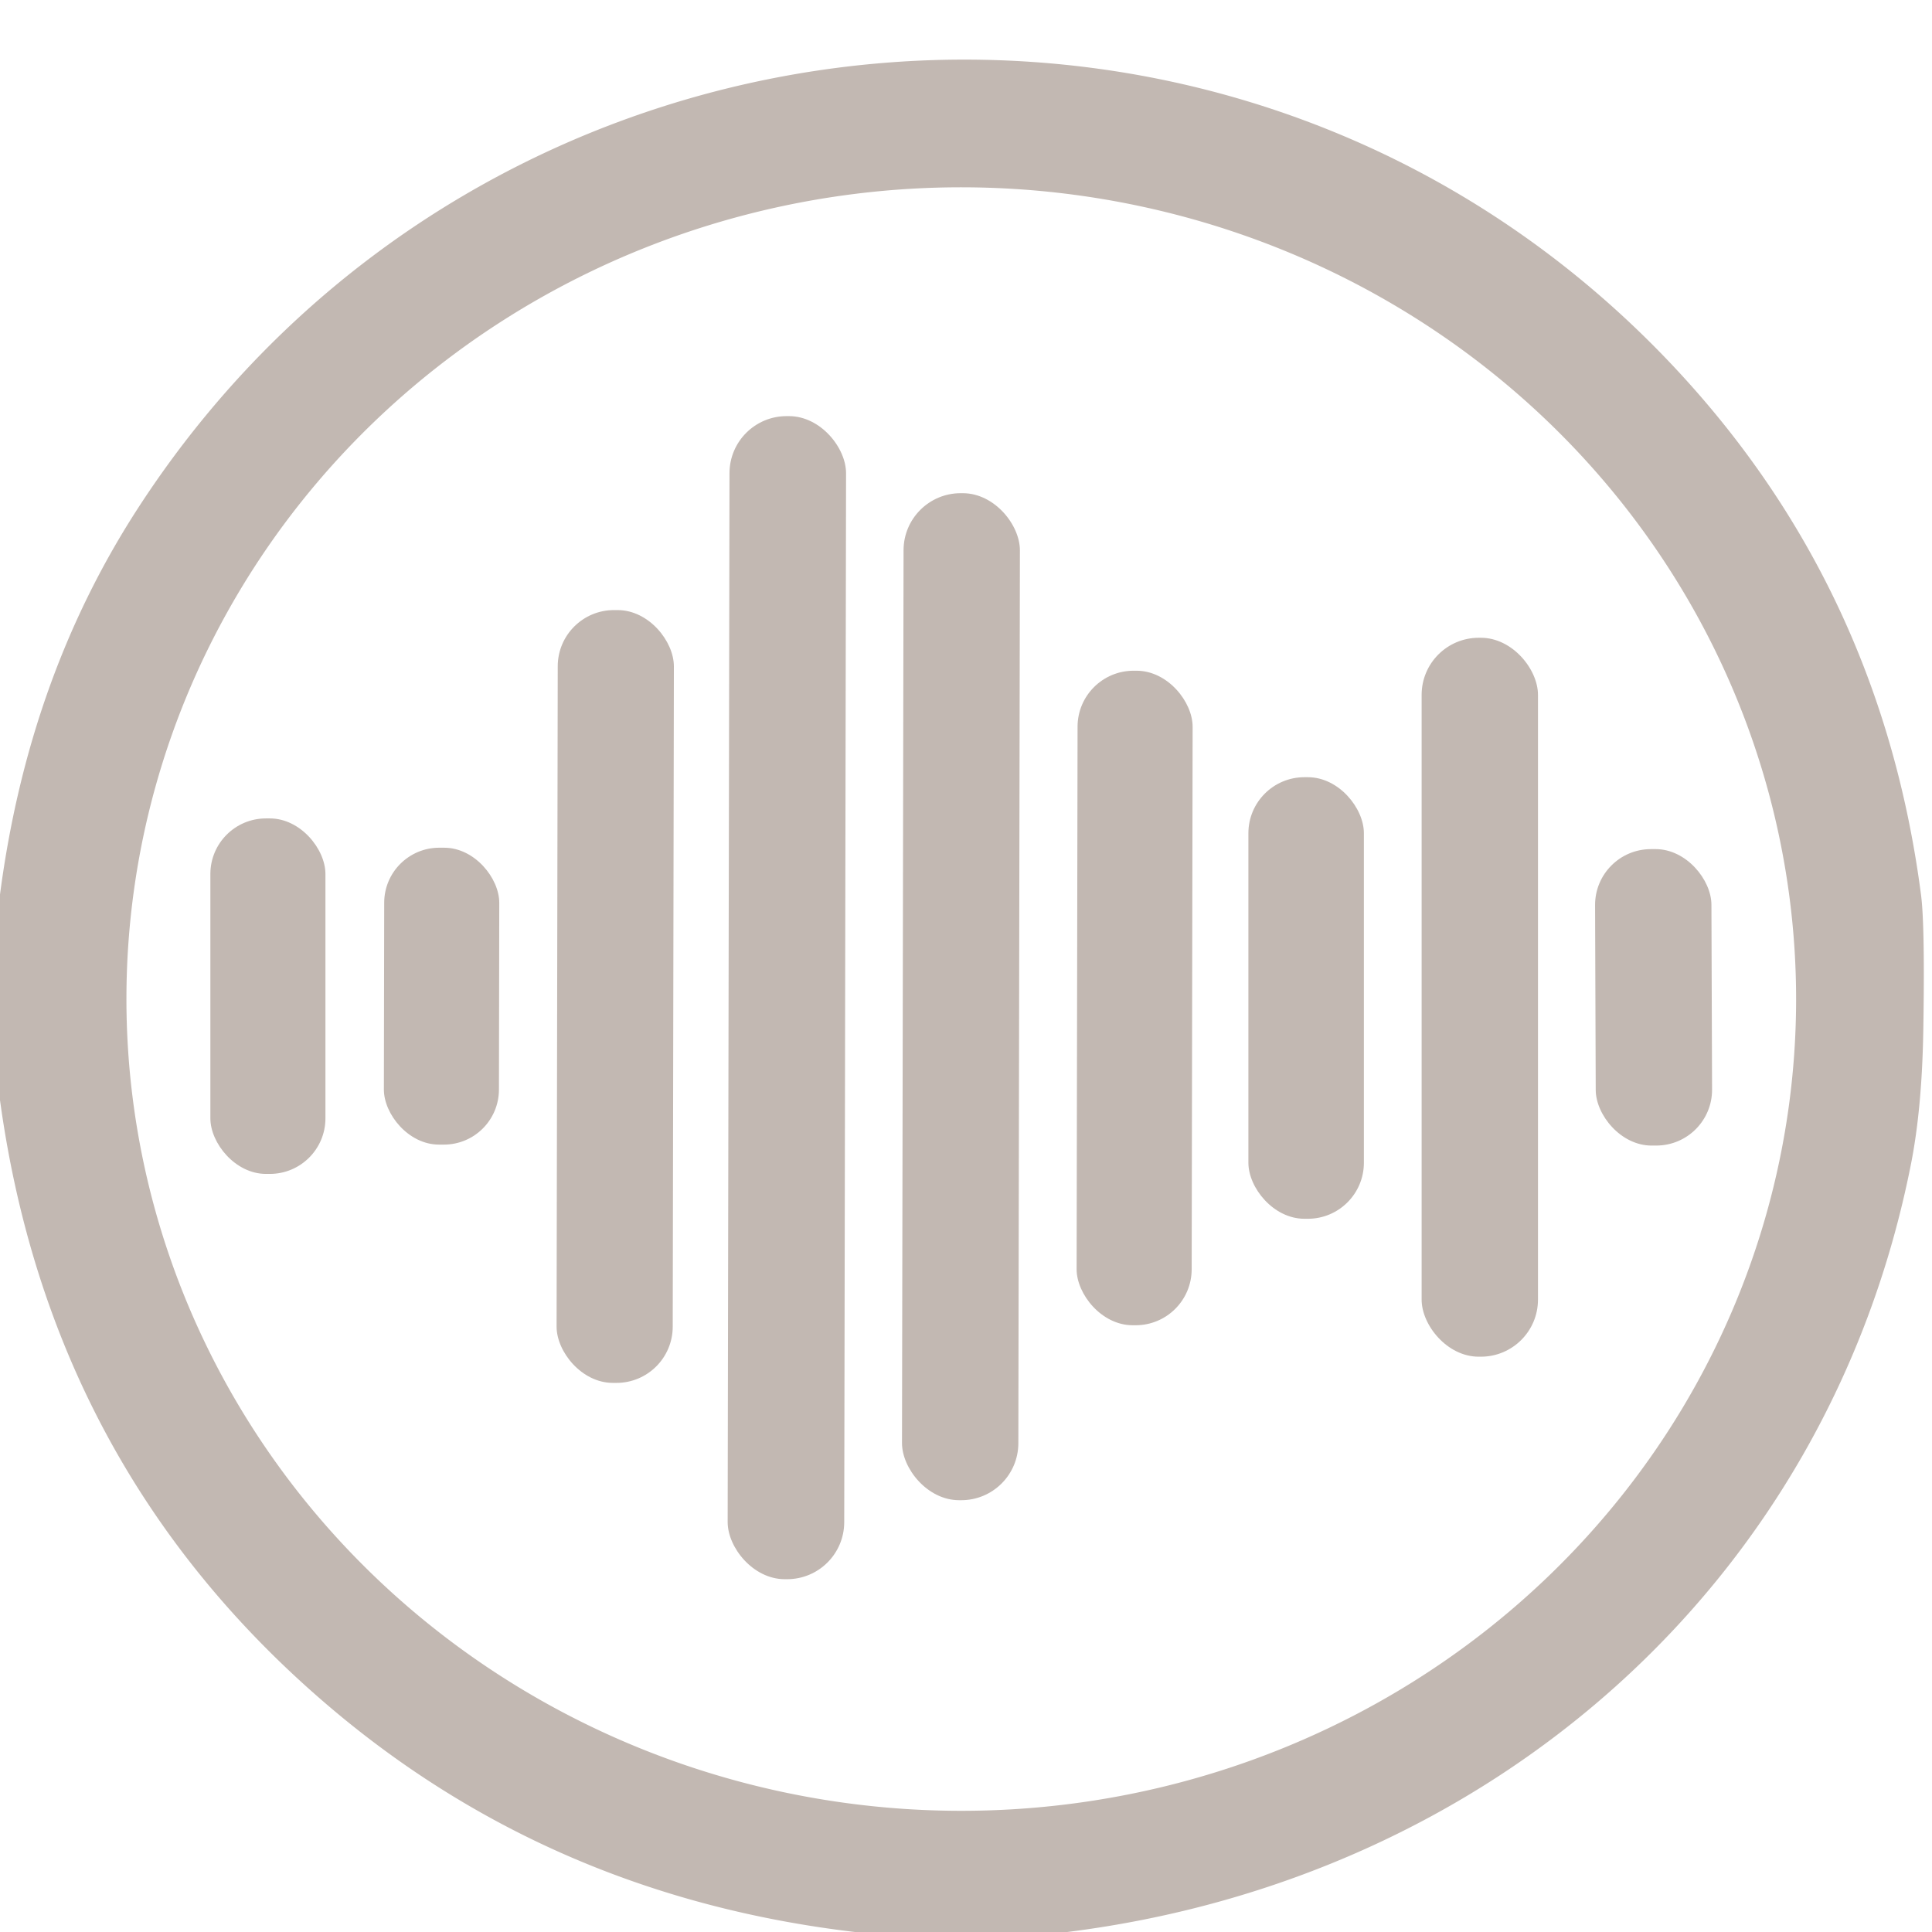
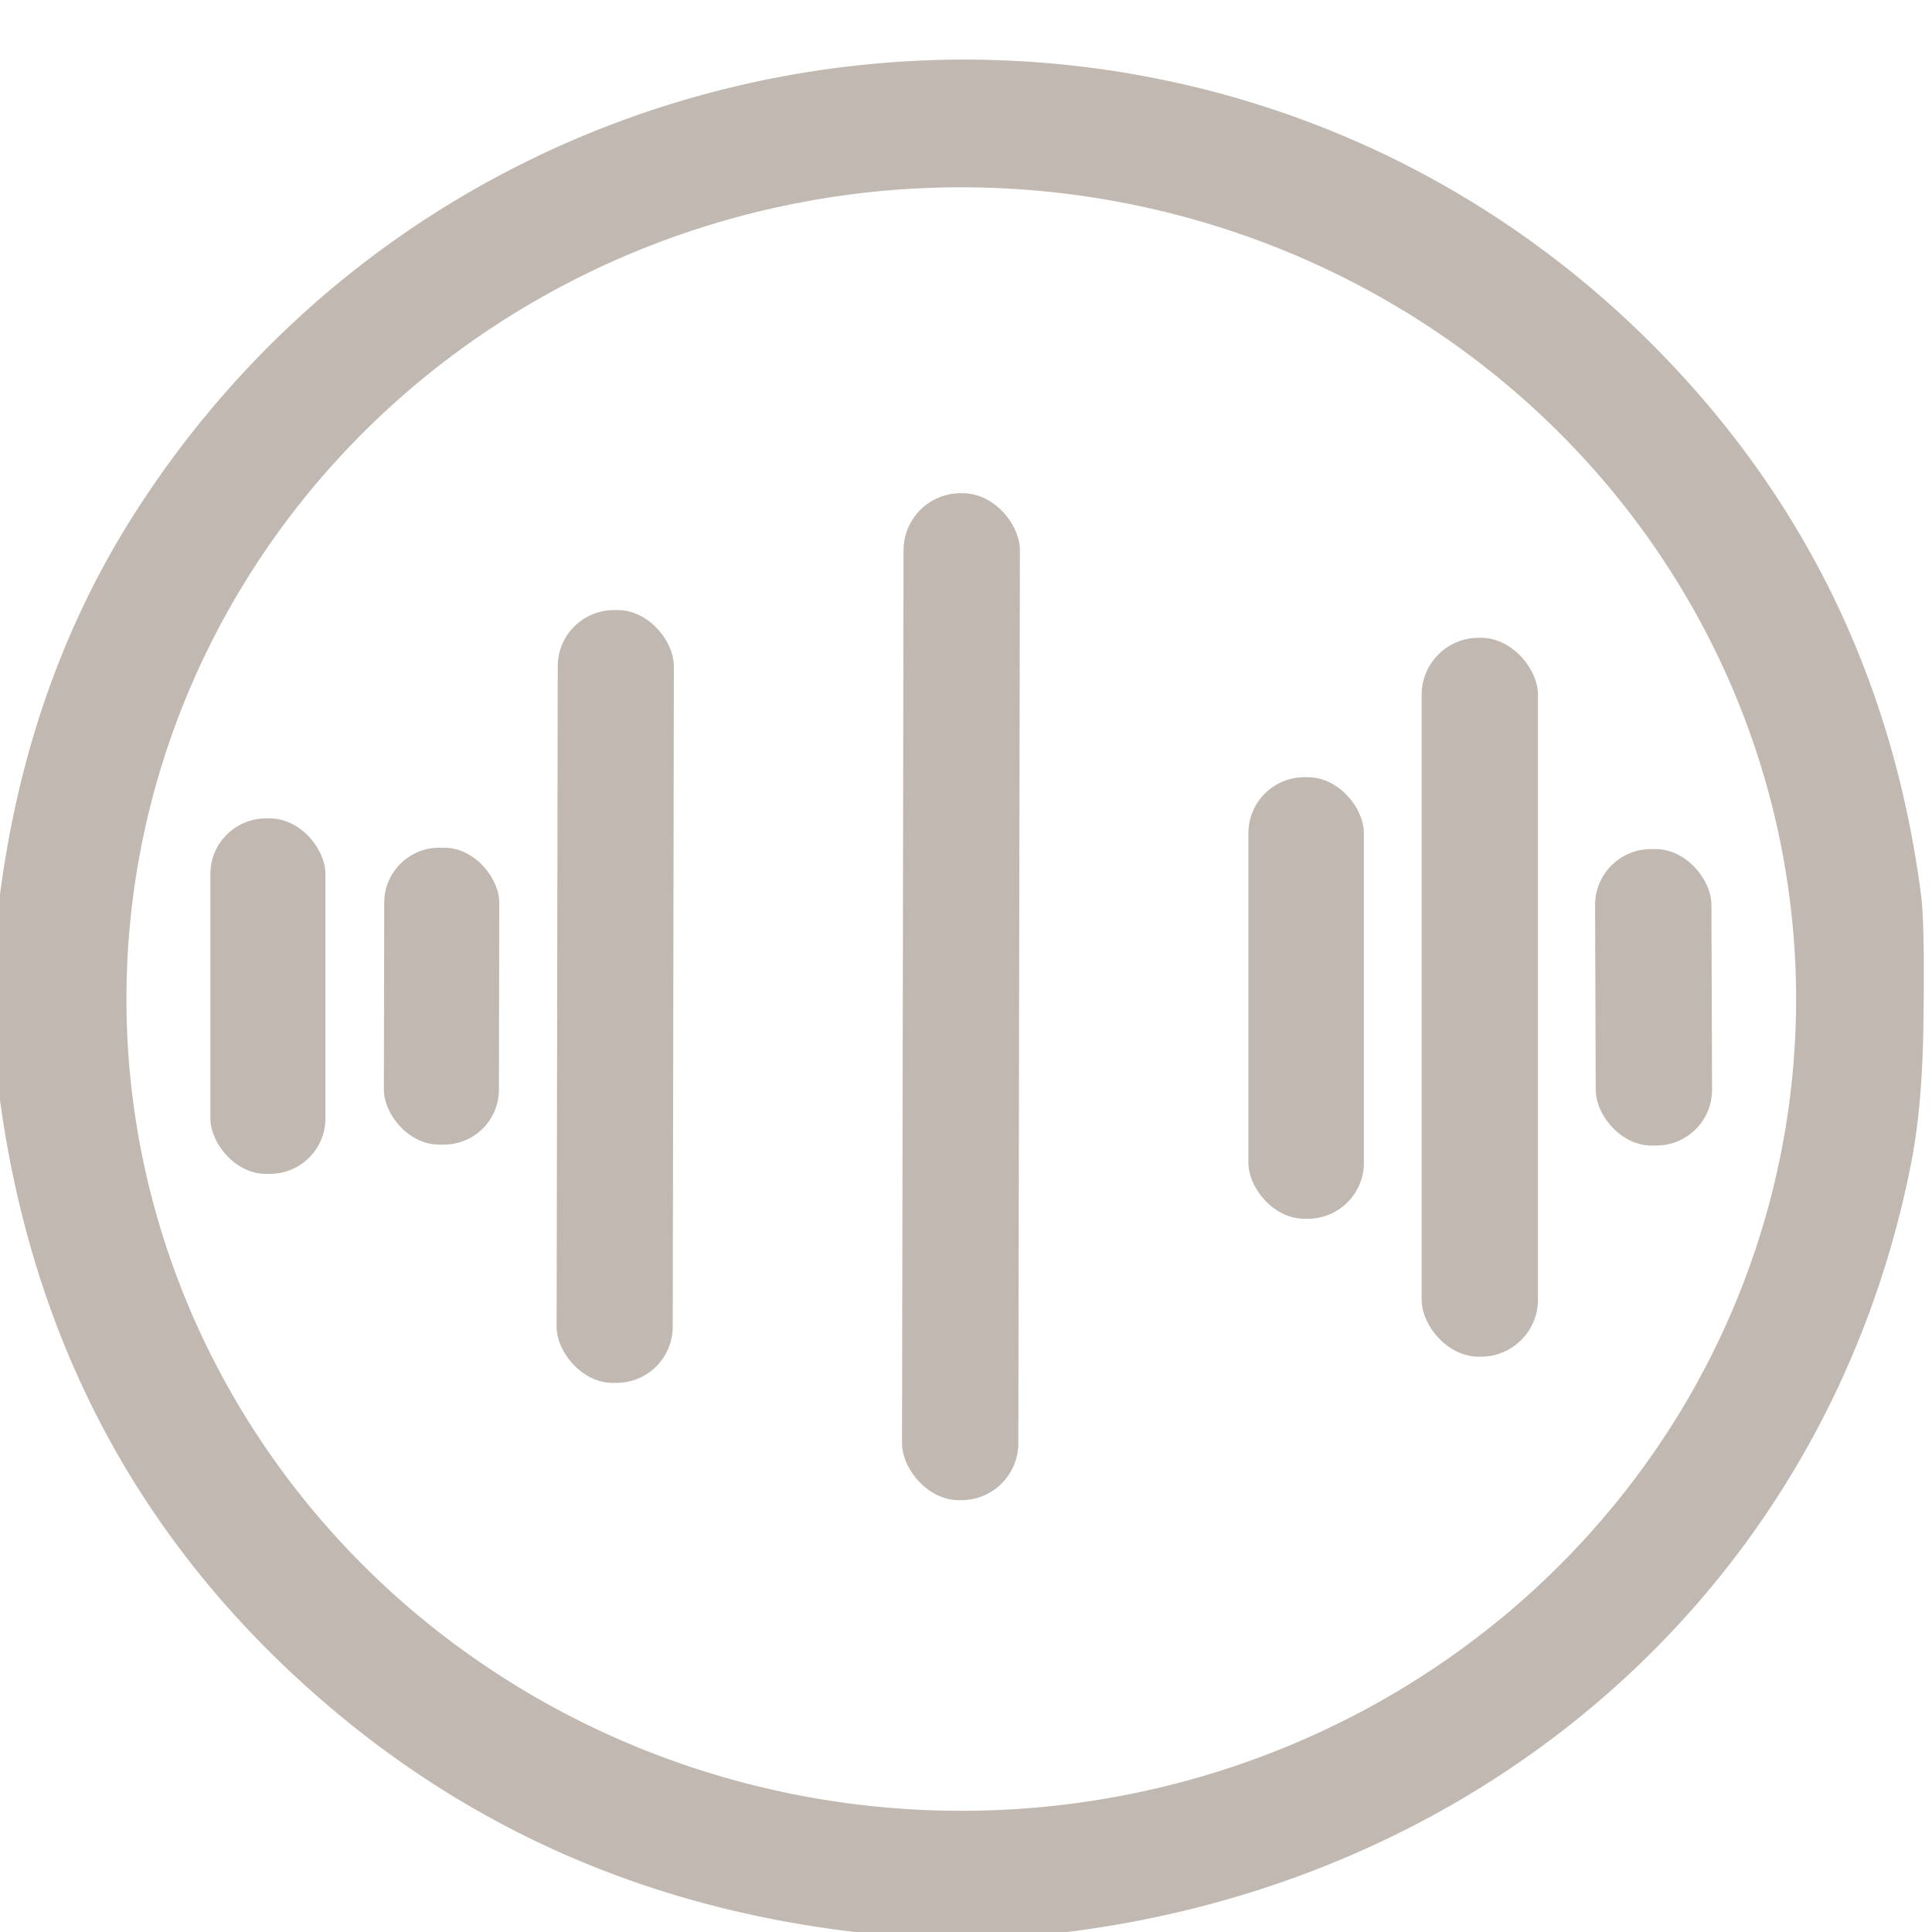
<svg xmlns="http://www.w3.org/2000/svg" version="1.1" viewBox="0.00 0.00 180.00 180.00">
  <path fill="#c2b8b2" d="   M 99.44 180.00   L 79.65 180.00   Q 50.96 176.61 29.92 158.35   Q 4.65 136.42 0.00 102.50   L 0.00 83.34   Q 2.64 63.18 12.75 47.51   C 44.97 -2.44 115.96 -9.16 156.49 34.75   Q 175.31 55.15 178.98 83.39   Q 179.35 86.23 179.19 95.97   Q 179.07 103.26 178.04 108.46   C 170.29 147.63 138.77 175.07 99.44 180.00   Z   M 167.339 93.352   A 77.78 75.63 0.2 0 0 89.824 17.451   A 77.78 75.63 0.2 0 0 11.78 92.808   A 77.78 75.63 0.2 0 0 89.296 168.709   A 77.78 75.63 0.2 0 0 167.339 93.352   Z" />
-   <rect fill="#c2b8b2" x="-5.43" y="-54.18" transform="translate(73.31,92.95) rotate(0.1)" width="10.86" height="108.36" rx="5.32" />
  <rect fill="#c2b8b2" x="-5.42" y="-46.91" transform="translate(89.53,92.86) rotate(0.1)" width="10.84" height="93.82" rx="5.32" />
  <rect fill="#c2b8b2" x="-5.41" y="-36.00" transform="translate(57.32,92.84) rotate(0.1)" width="10.82" height="72.00" rx="5.24" />
  <rect fill="#c2b8b2" x="132.45" y="59.42" width="10.84" height="66.98" rx="5.32" />
-   <rect fill="#c2b8b2" x="-5.36" y="-30.49" transform="translate(105.71,92.98) rotate(0.1)" width="10.72" height="60.98" rx="5.22" />
  <rect fill="#c2b8b2" x="116.31" y="72.41" width="10.76" height="41.14" rx="5.22" />
  <rect fill="#c2b8b2" x="19.60" y="76.25" width="10.72" height="33.12" rx="5.18" />
  <rect fill="#c2b8b2" x="-5.36" y="-13.83" transform="translate(41.14,92.81) rotate(0.1)" width="10.72" height="27.66" rx="5.13" />
  <rect fill="#c2b8b2" x="-5.42" y="-13.81" transform="translate(154.06,92.92) rotate(-0.2)" width="10.84" height="27.62" rx="5.20" />
</svg>